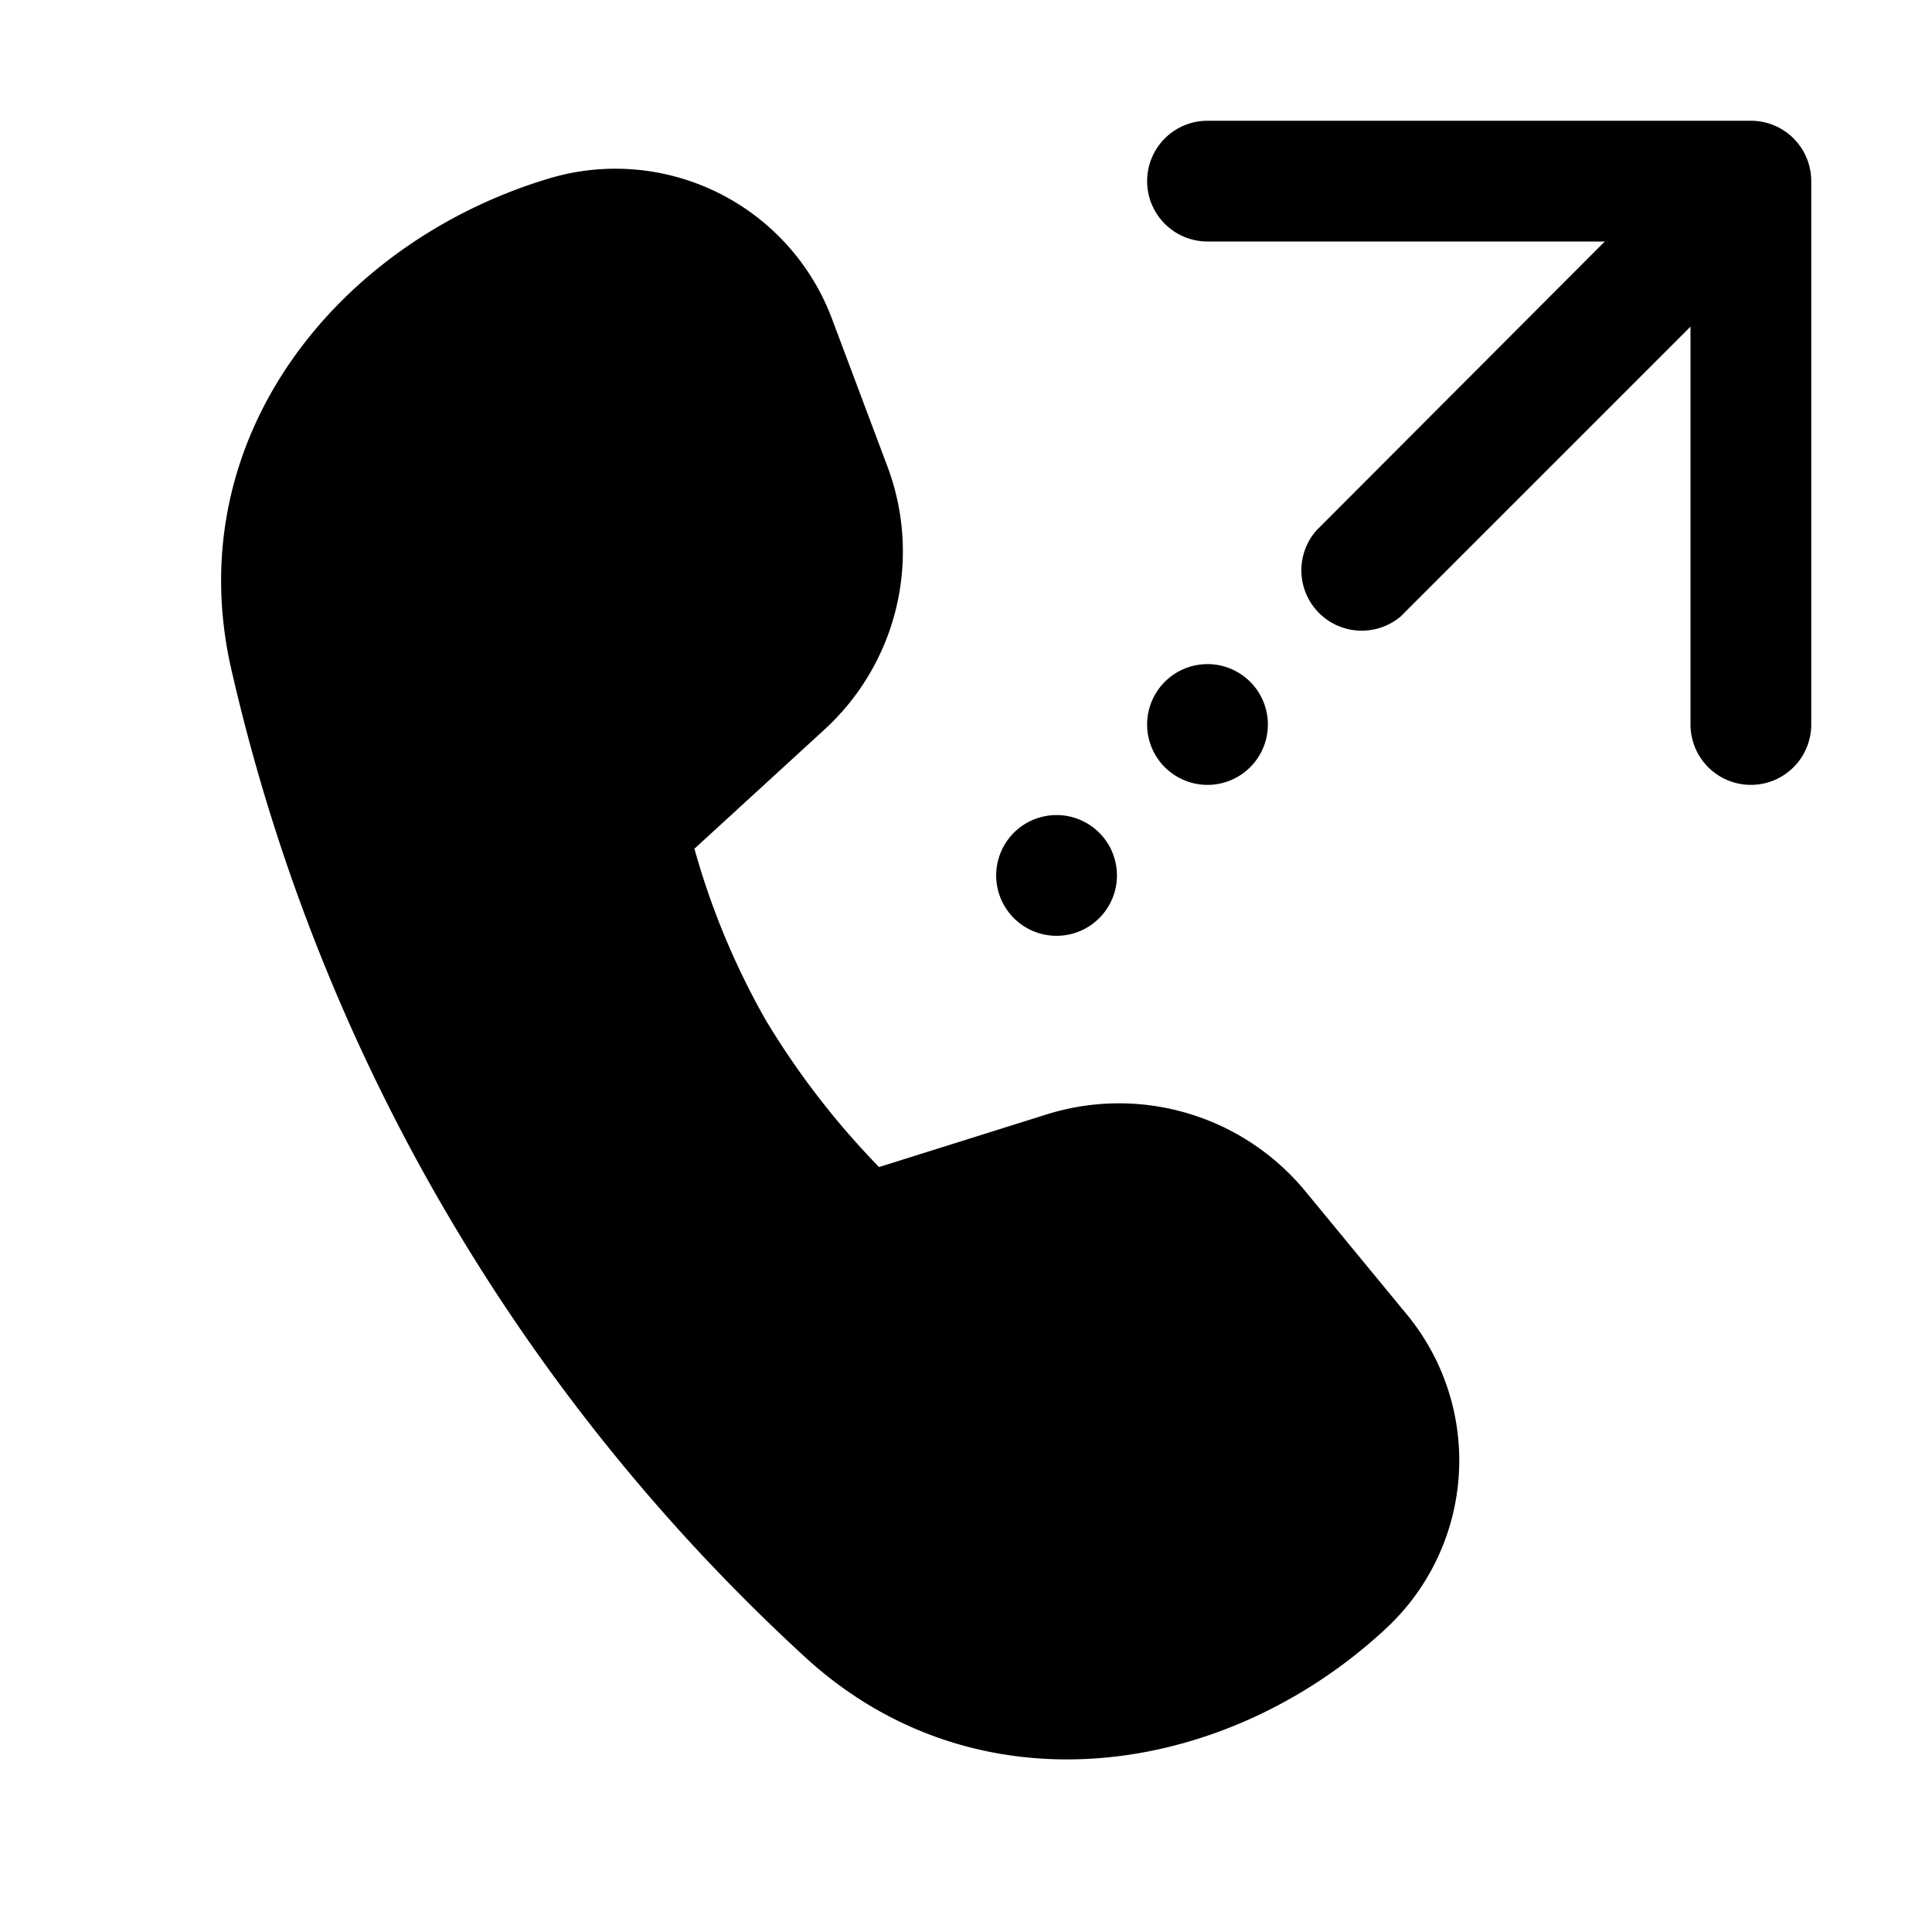
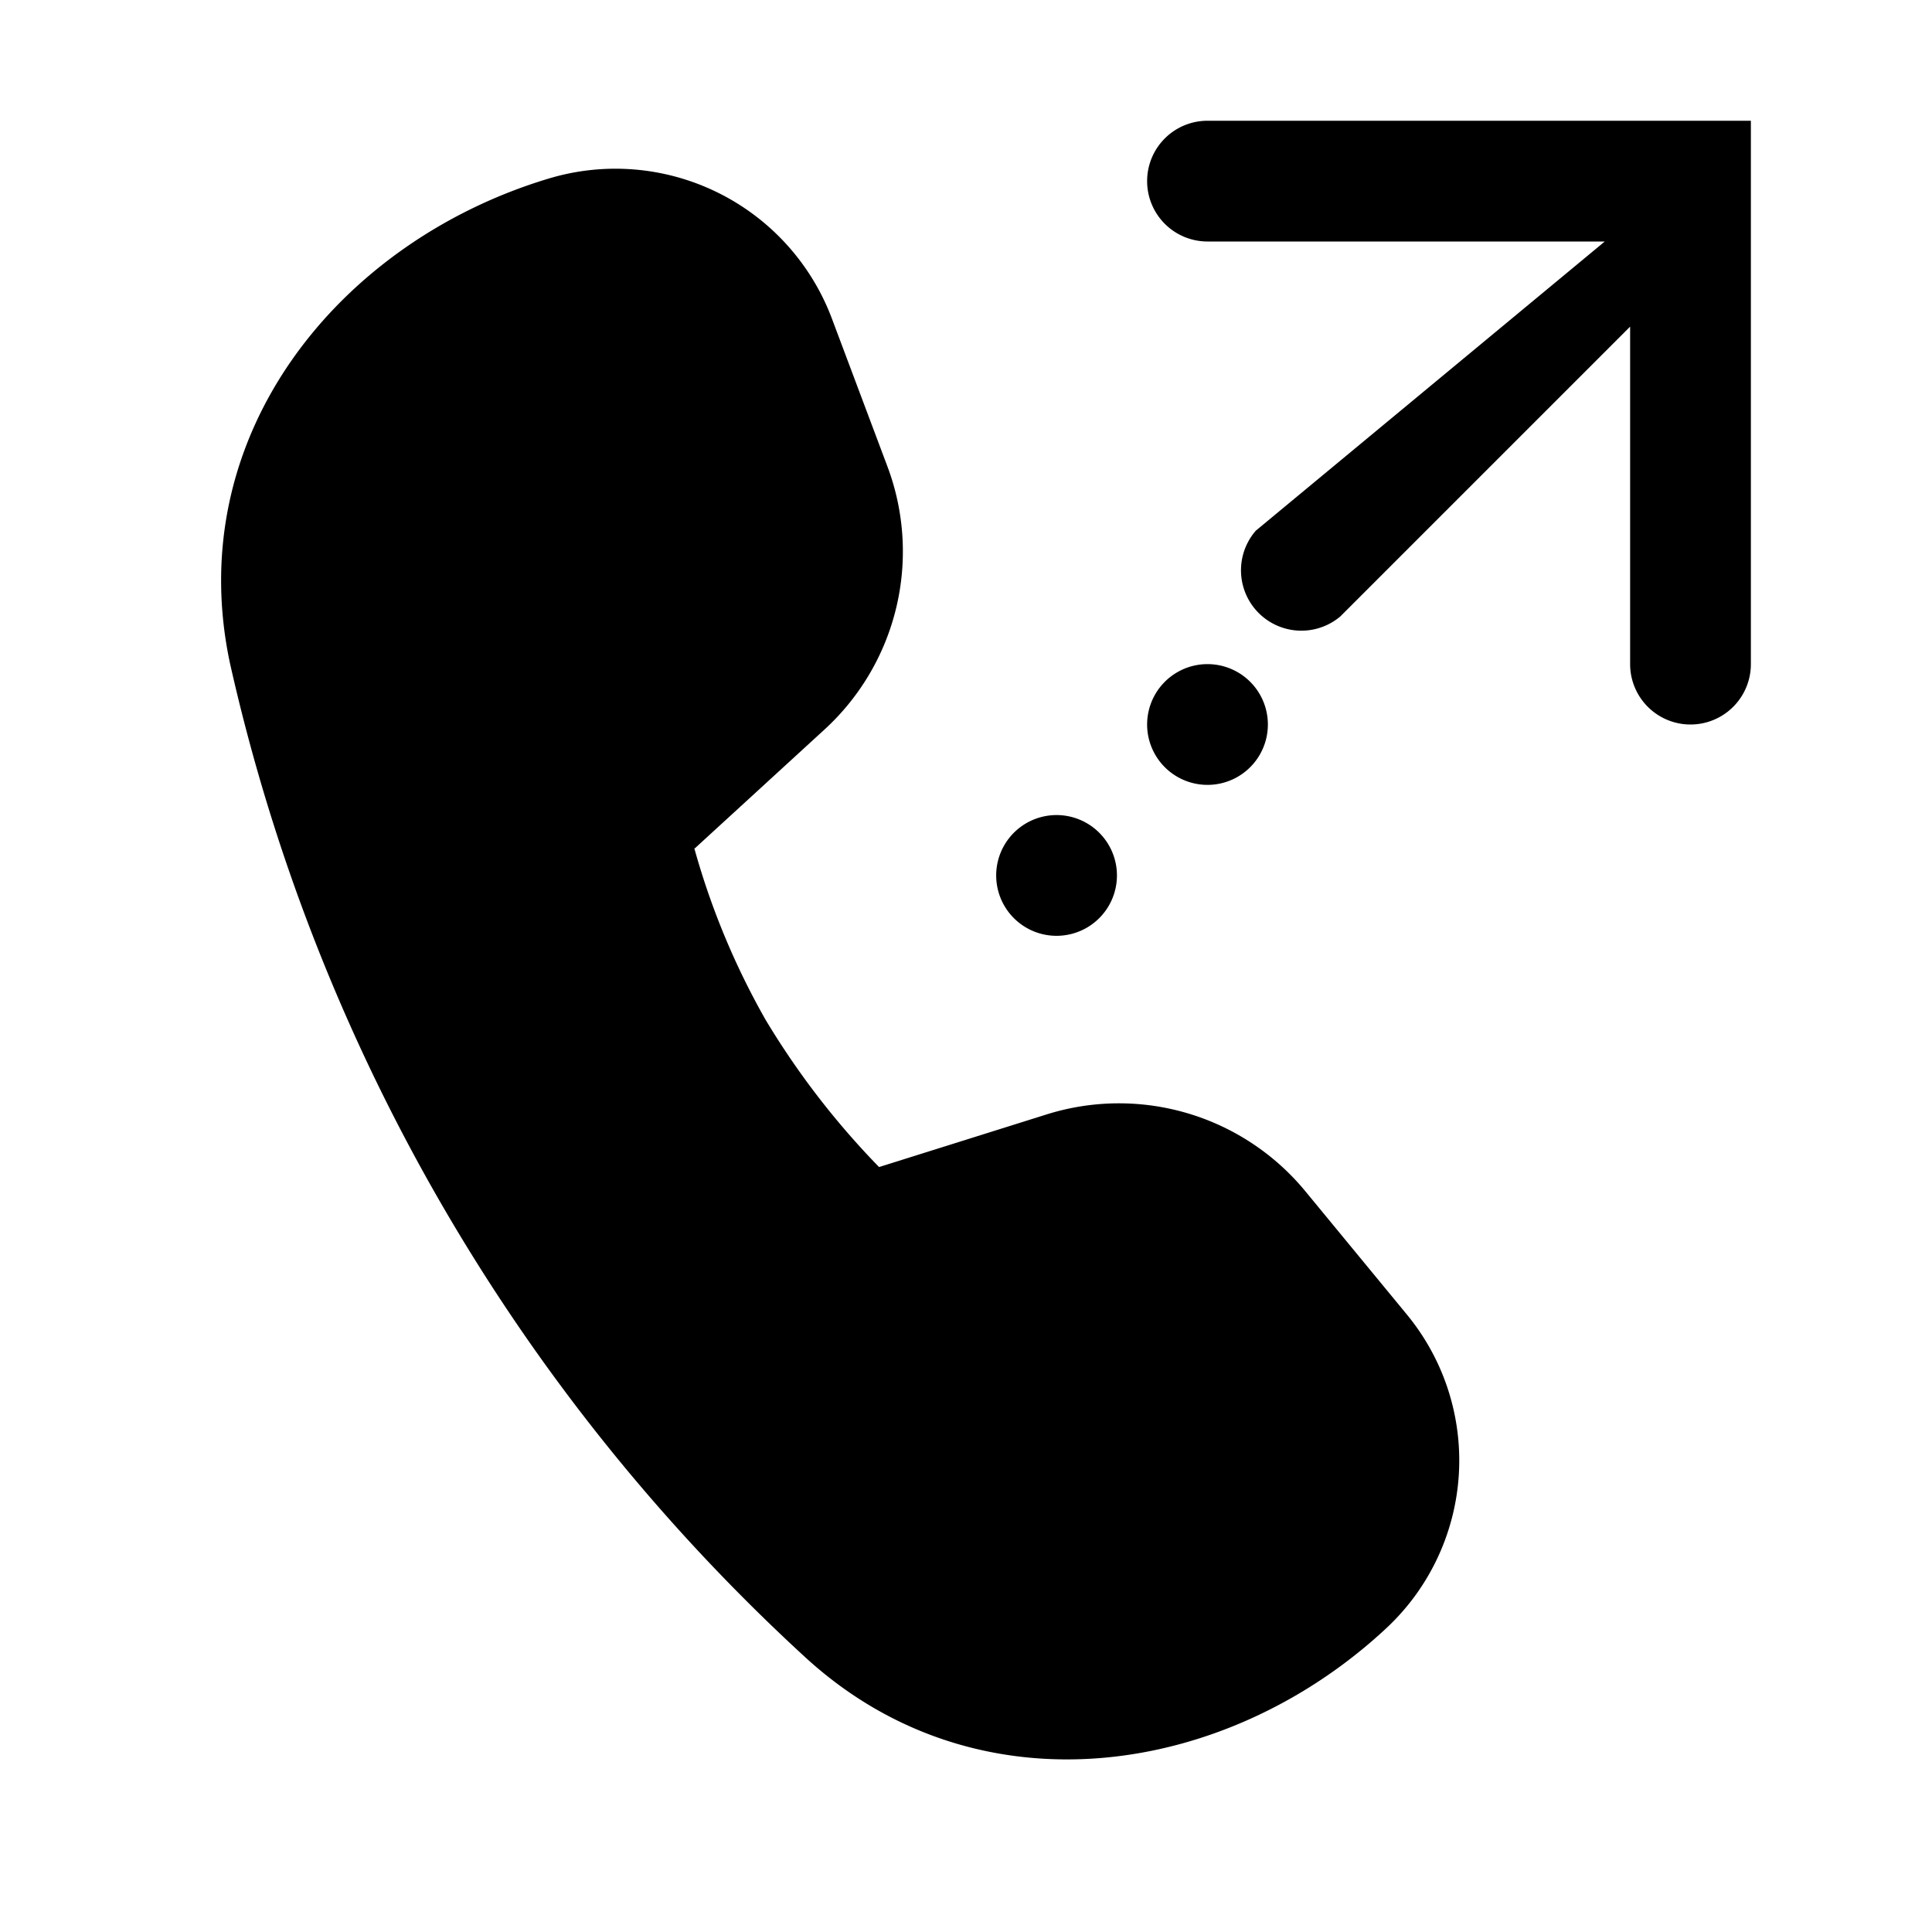
<svg xmlns="http://www.w3.org/2000/svg" width="32" height="32" viewBox="0 0 32 32">
-   <path d="M19 3a1 1 0 0 1 1-1h9a1 1 0 0 1 1 1v9a1 1 0 1 1-2 0V5.41l-4.8 4.8a1 1 0 0 1-1.4-1.42L26.58 4H20a1 1 0 0 1-1-1Zm-7.49 11.05 2.15-1.97a4 4 0 0 0 1.04-4.35l-.92-2.45a3.83 3.83 0 0 0-4.7-2.32C5.63 4 3 7.2 3.81 10.99a31.8 31.8 0 0 0 9.55 16.48c2.86 2.6 6.96 1.96 9.6-.5a3.8 3.8 0 0 0 .34-5.2l-1.68-2.04a4 4 0 0 0-4.29-1.27l-2.77.87a13.3 13.3 0 0 1-1.88-2.44 12.53 12.53 0 0 1-1.18-2.84ZM21 12a1 1 0 1 1-2 0 1 1 0 0 1 2 0Zm-3.5 3.5a1 1 0 1 0 0-2 1 1 0 0 0 0 2Z" />
+   <path d="M19 3a1 1 0 0 1 1-1h9v9a1 1 0 1 1-2 0V5.41l-4.8 4.8a1 1 0 0 1-1.4-1.42L26.58 4H20a1 1 0 0 1-1-1Zm-7.49 11.05 2.15-1.97a4 4 0 0 0 1.04-4.35l-.92-2.45a3.83 3.83 0 0 0-4.7-2.32C5.63 4 3 7.2 3.81 10.99a31.8 31.8 0 0 0 9.55 16.48c2.86 2.6 6.96 1.96 9.6-.5a3.8 3.8 0 0 0 .34-5.2l-1.68-2.04a4 4 0 0 0-4.29-1.27l-2.77.87a13.3 13.3 0 0 1-1.88-2.44 12.53 12.53 0 0 1-1.18-2.84ZM21 12a1 1 0 1 1-2 0 1 1 0 0 1 2 0Zm-3.5 3.5a1 1 0 1 0 0-2 1 1 0 0 0 0 2Z" />
</svg>